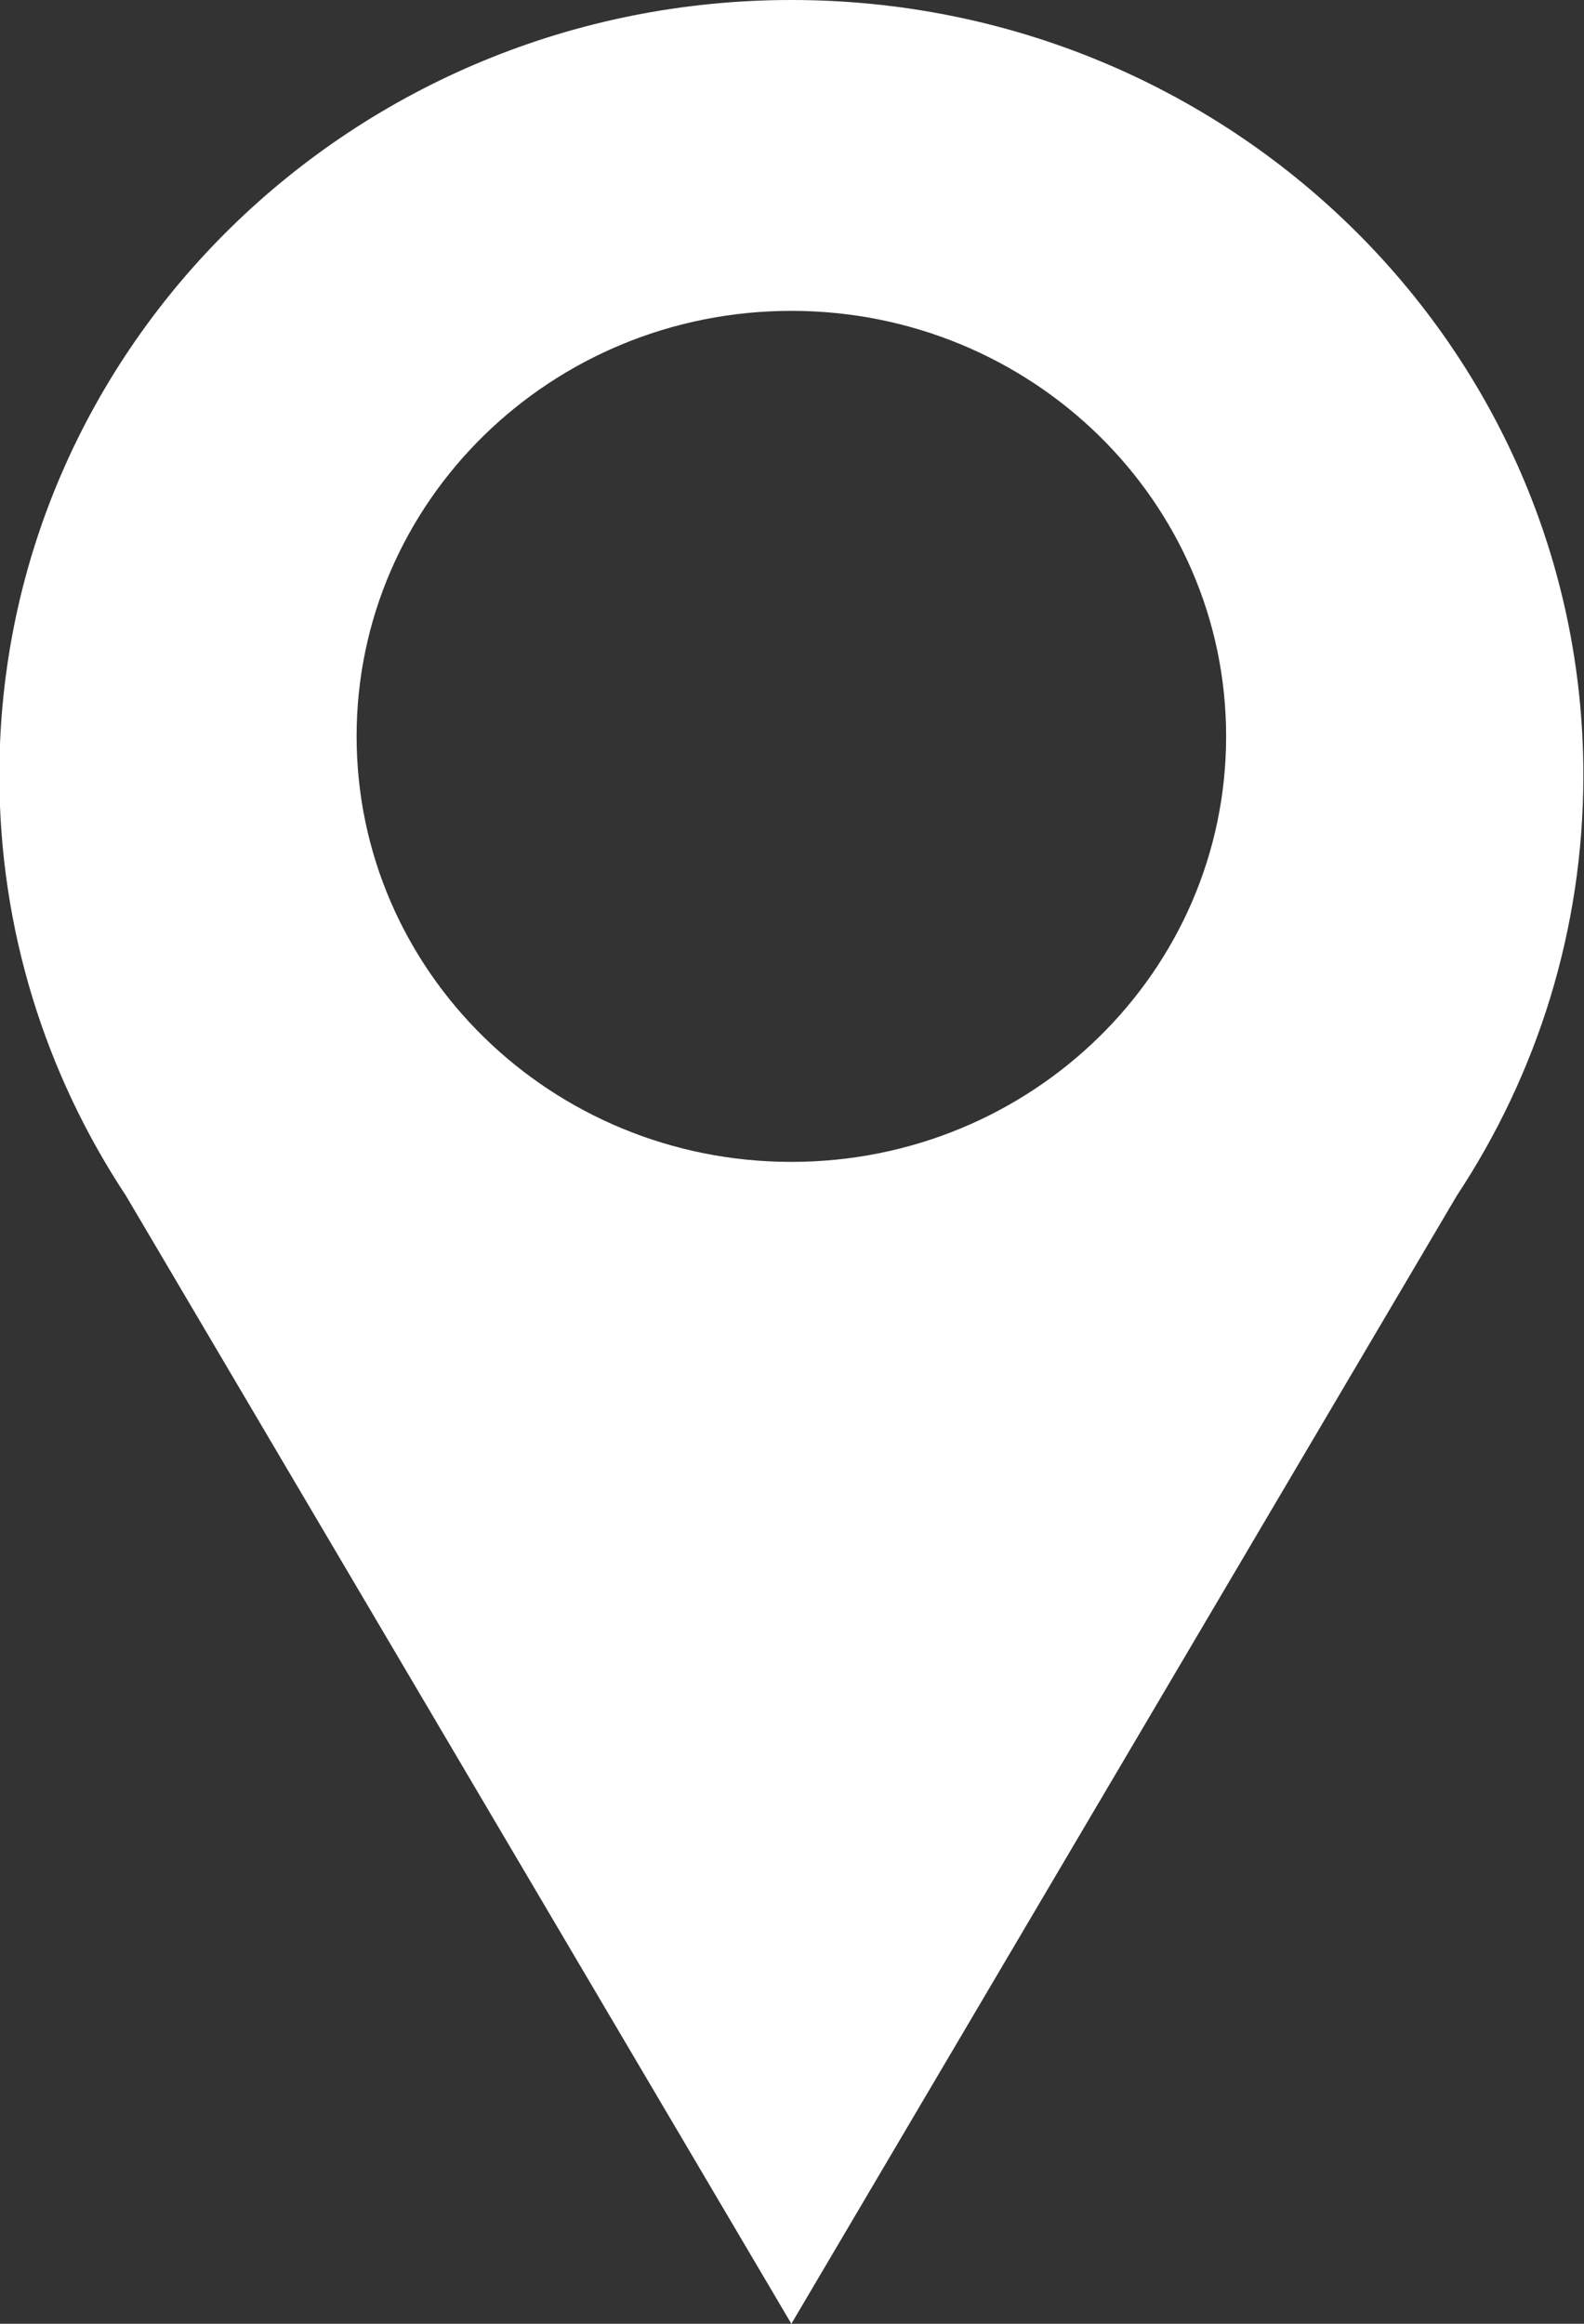
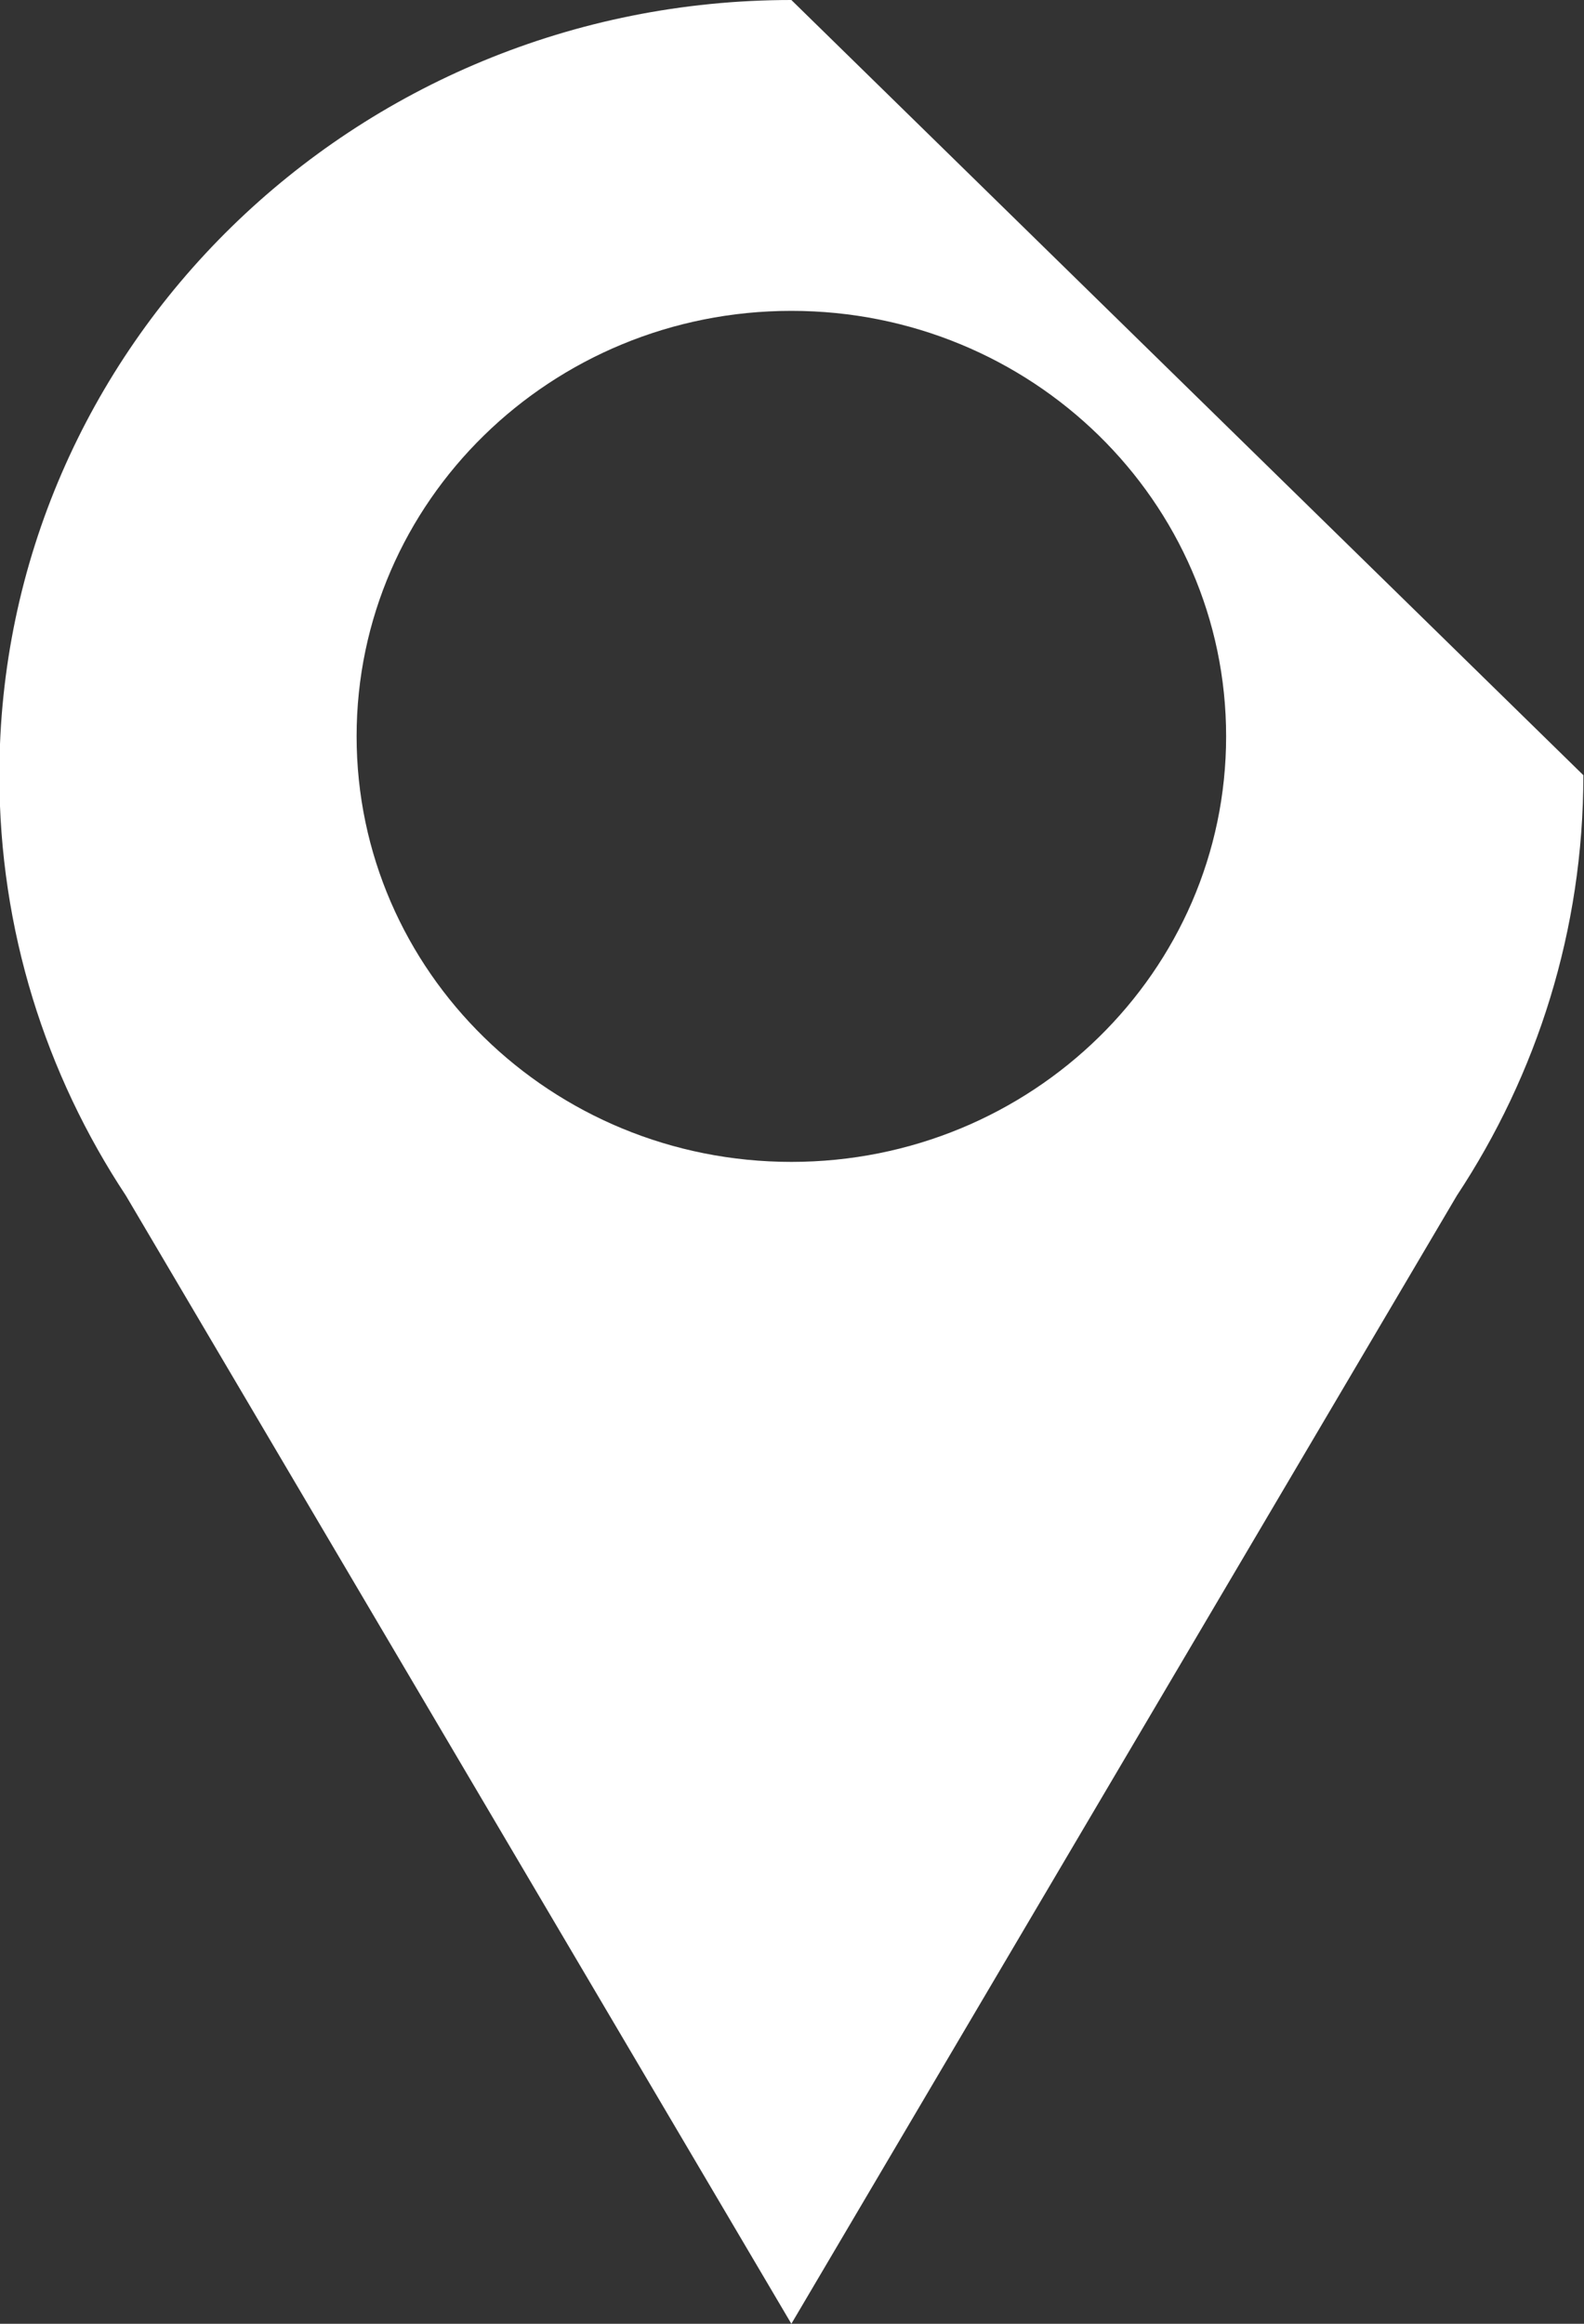
<svg xmlns="http://www.w3.org/2000/svg" width="15" height="22" viewBox="0 0 15 22" fill="none">
  <rect x="0" y="0" width="15" height="22" fill="#333333" stroke="none" />
-   <path d="M7.494 0C3.352 0 -0.006 3.286 -0.006 7.339C-0.006 8.806 0.434 10.172 1.192 11.319L7.494 22L13.796 11.319C14.554 10.172 14.994 8.806 14.994 7.339C14.994 3.286 11.636 0 7.494 0ZM7.494 11C5.22 11 3.377 9.196 3.377 6.971C3.377 4.746 5.22 2.943 7.494 2.943C9.768 2.943 11.611 4.746 11.611 6.971C11.611 9.196 9.768 11 7.494 11Z" fill="white" />
+   <path d="M7.494 0C3.352 0 -0.006 3.286 -0.006 7.339C-0.006 8.806 0.434 10.172 1.192 11.319L7.494 22L13.796 11.319C14.554 10.172 14.994 8.806 14.994 7.339ZM7.494 11C5.22 11 3.377 9.196 3.377 6.971C3.377 4.746 5.22 2.943 7.494 2.943C9.768 2.943 11.611 4.746 11.611 6.971C11.611 9.196 9.768 11 7.494 11Z" fill="white" />
</svg>